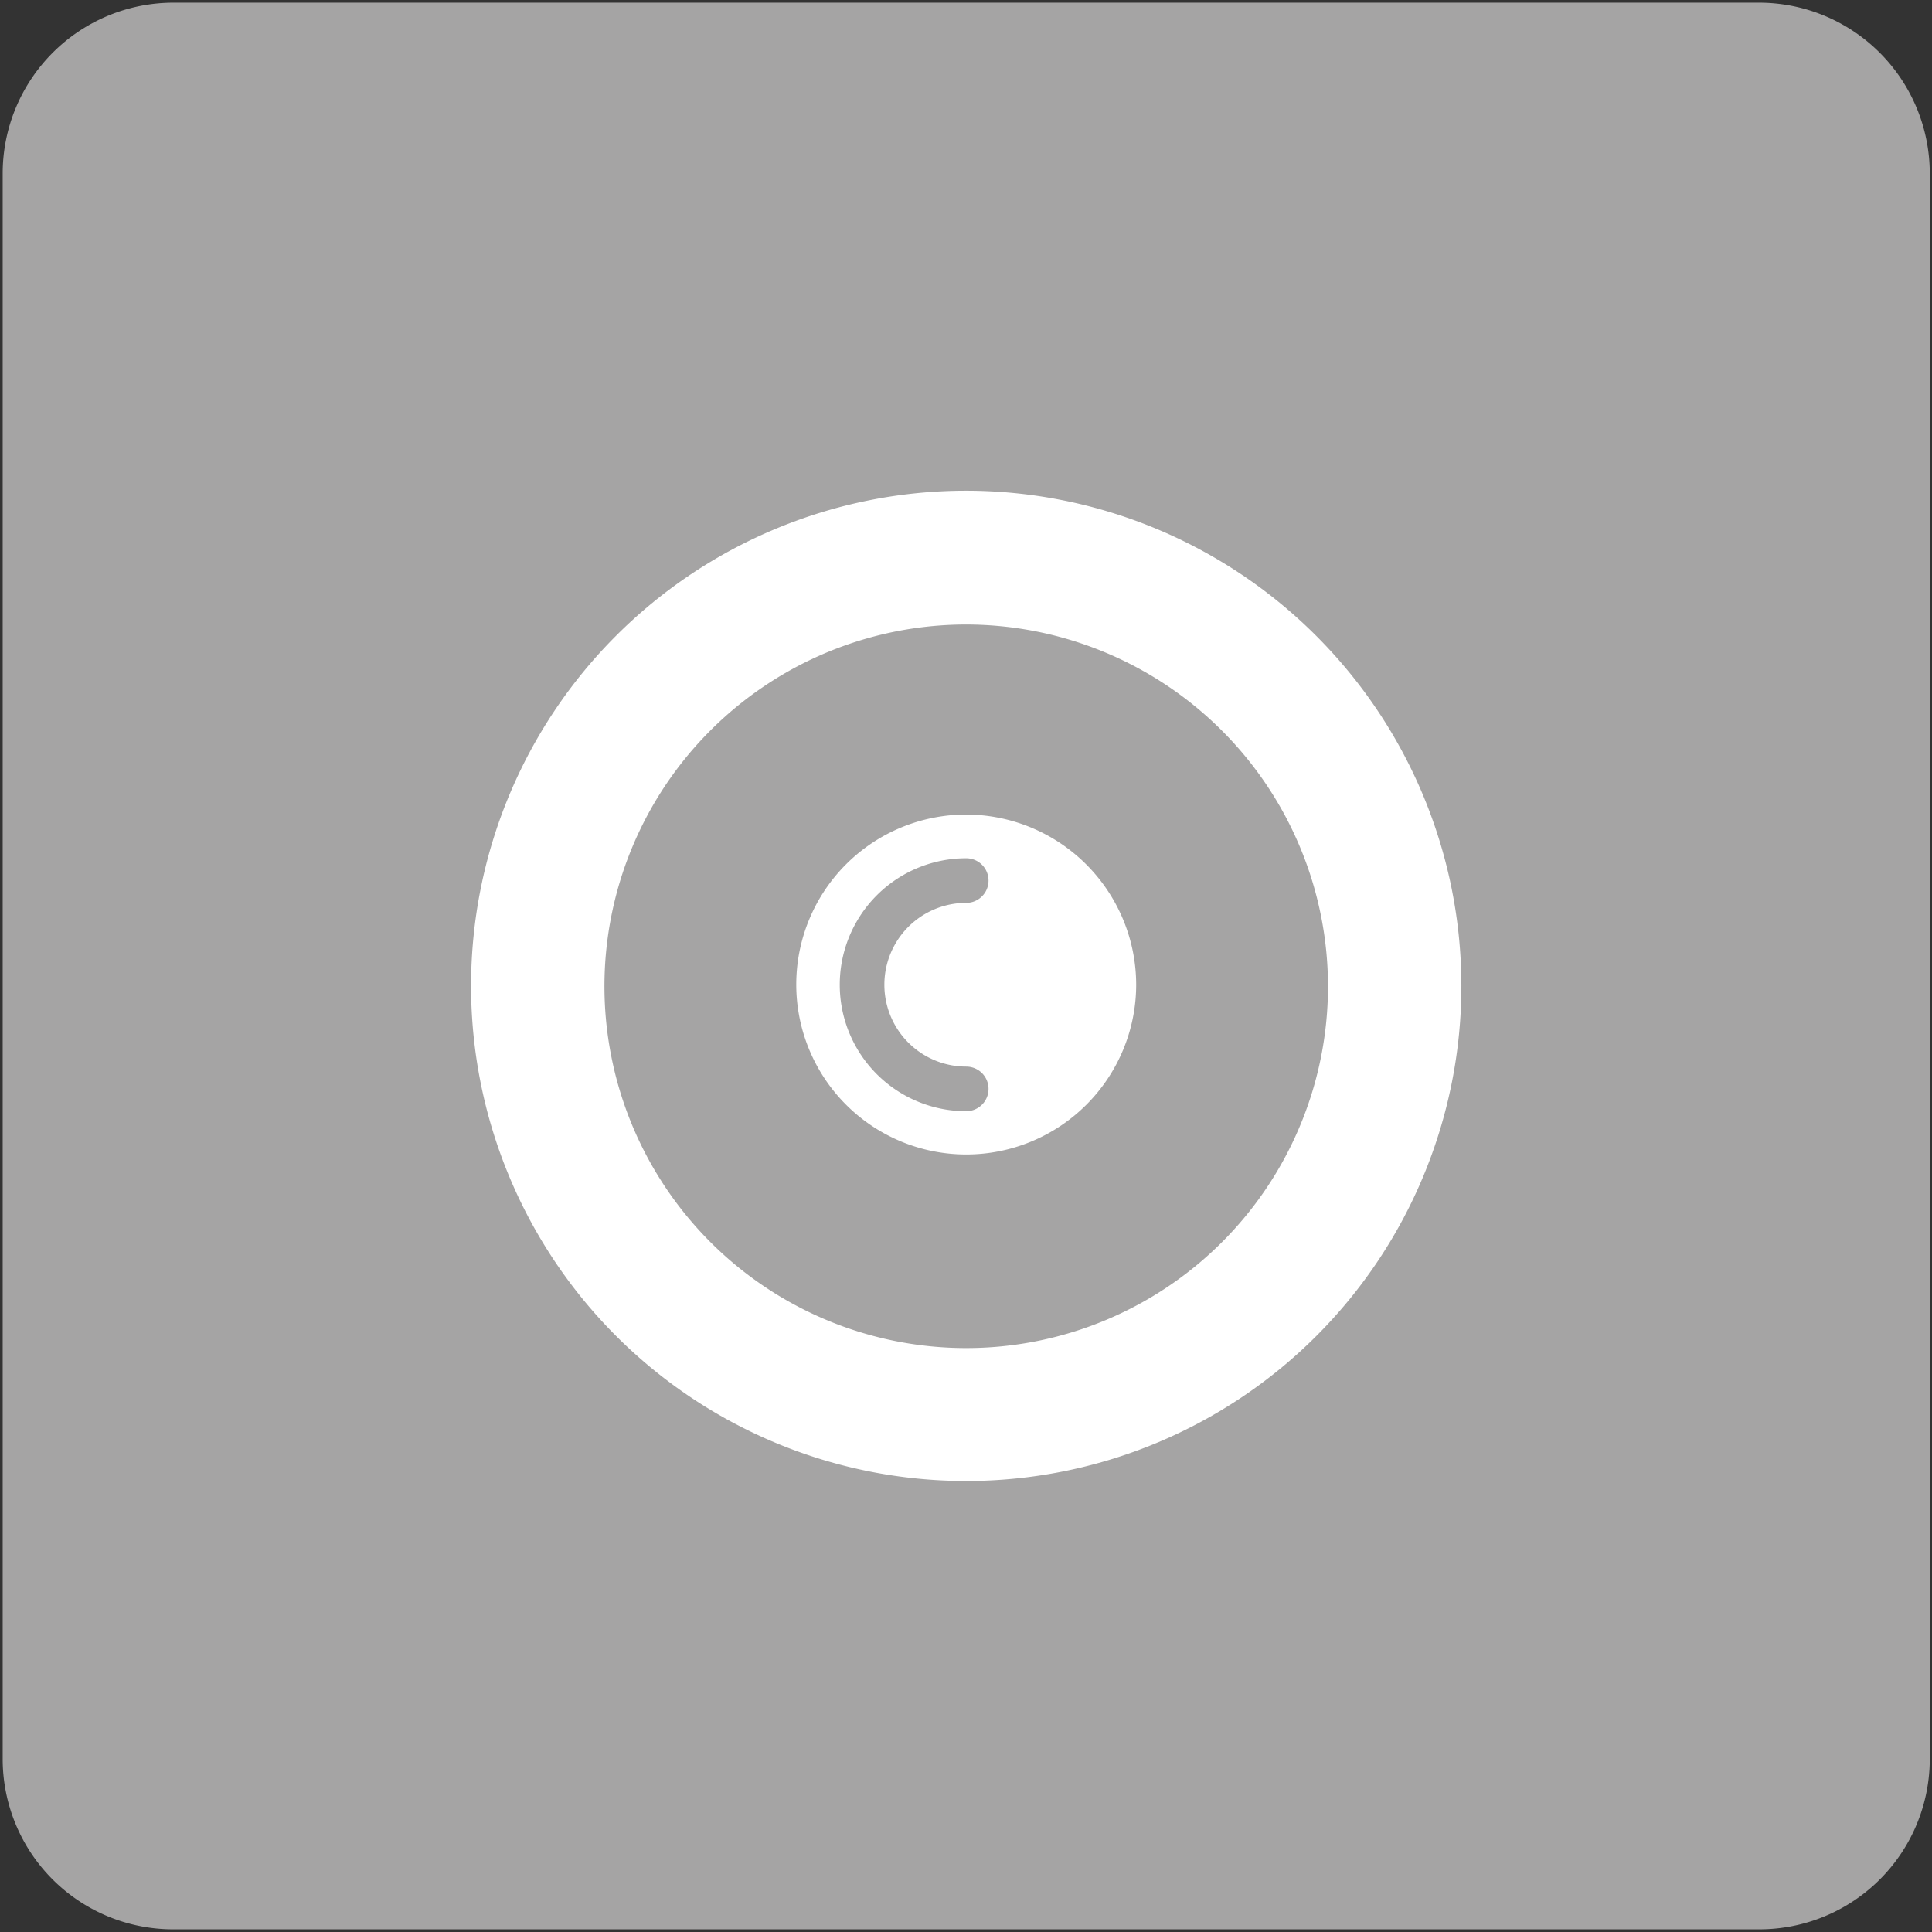
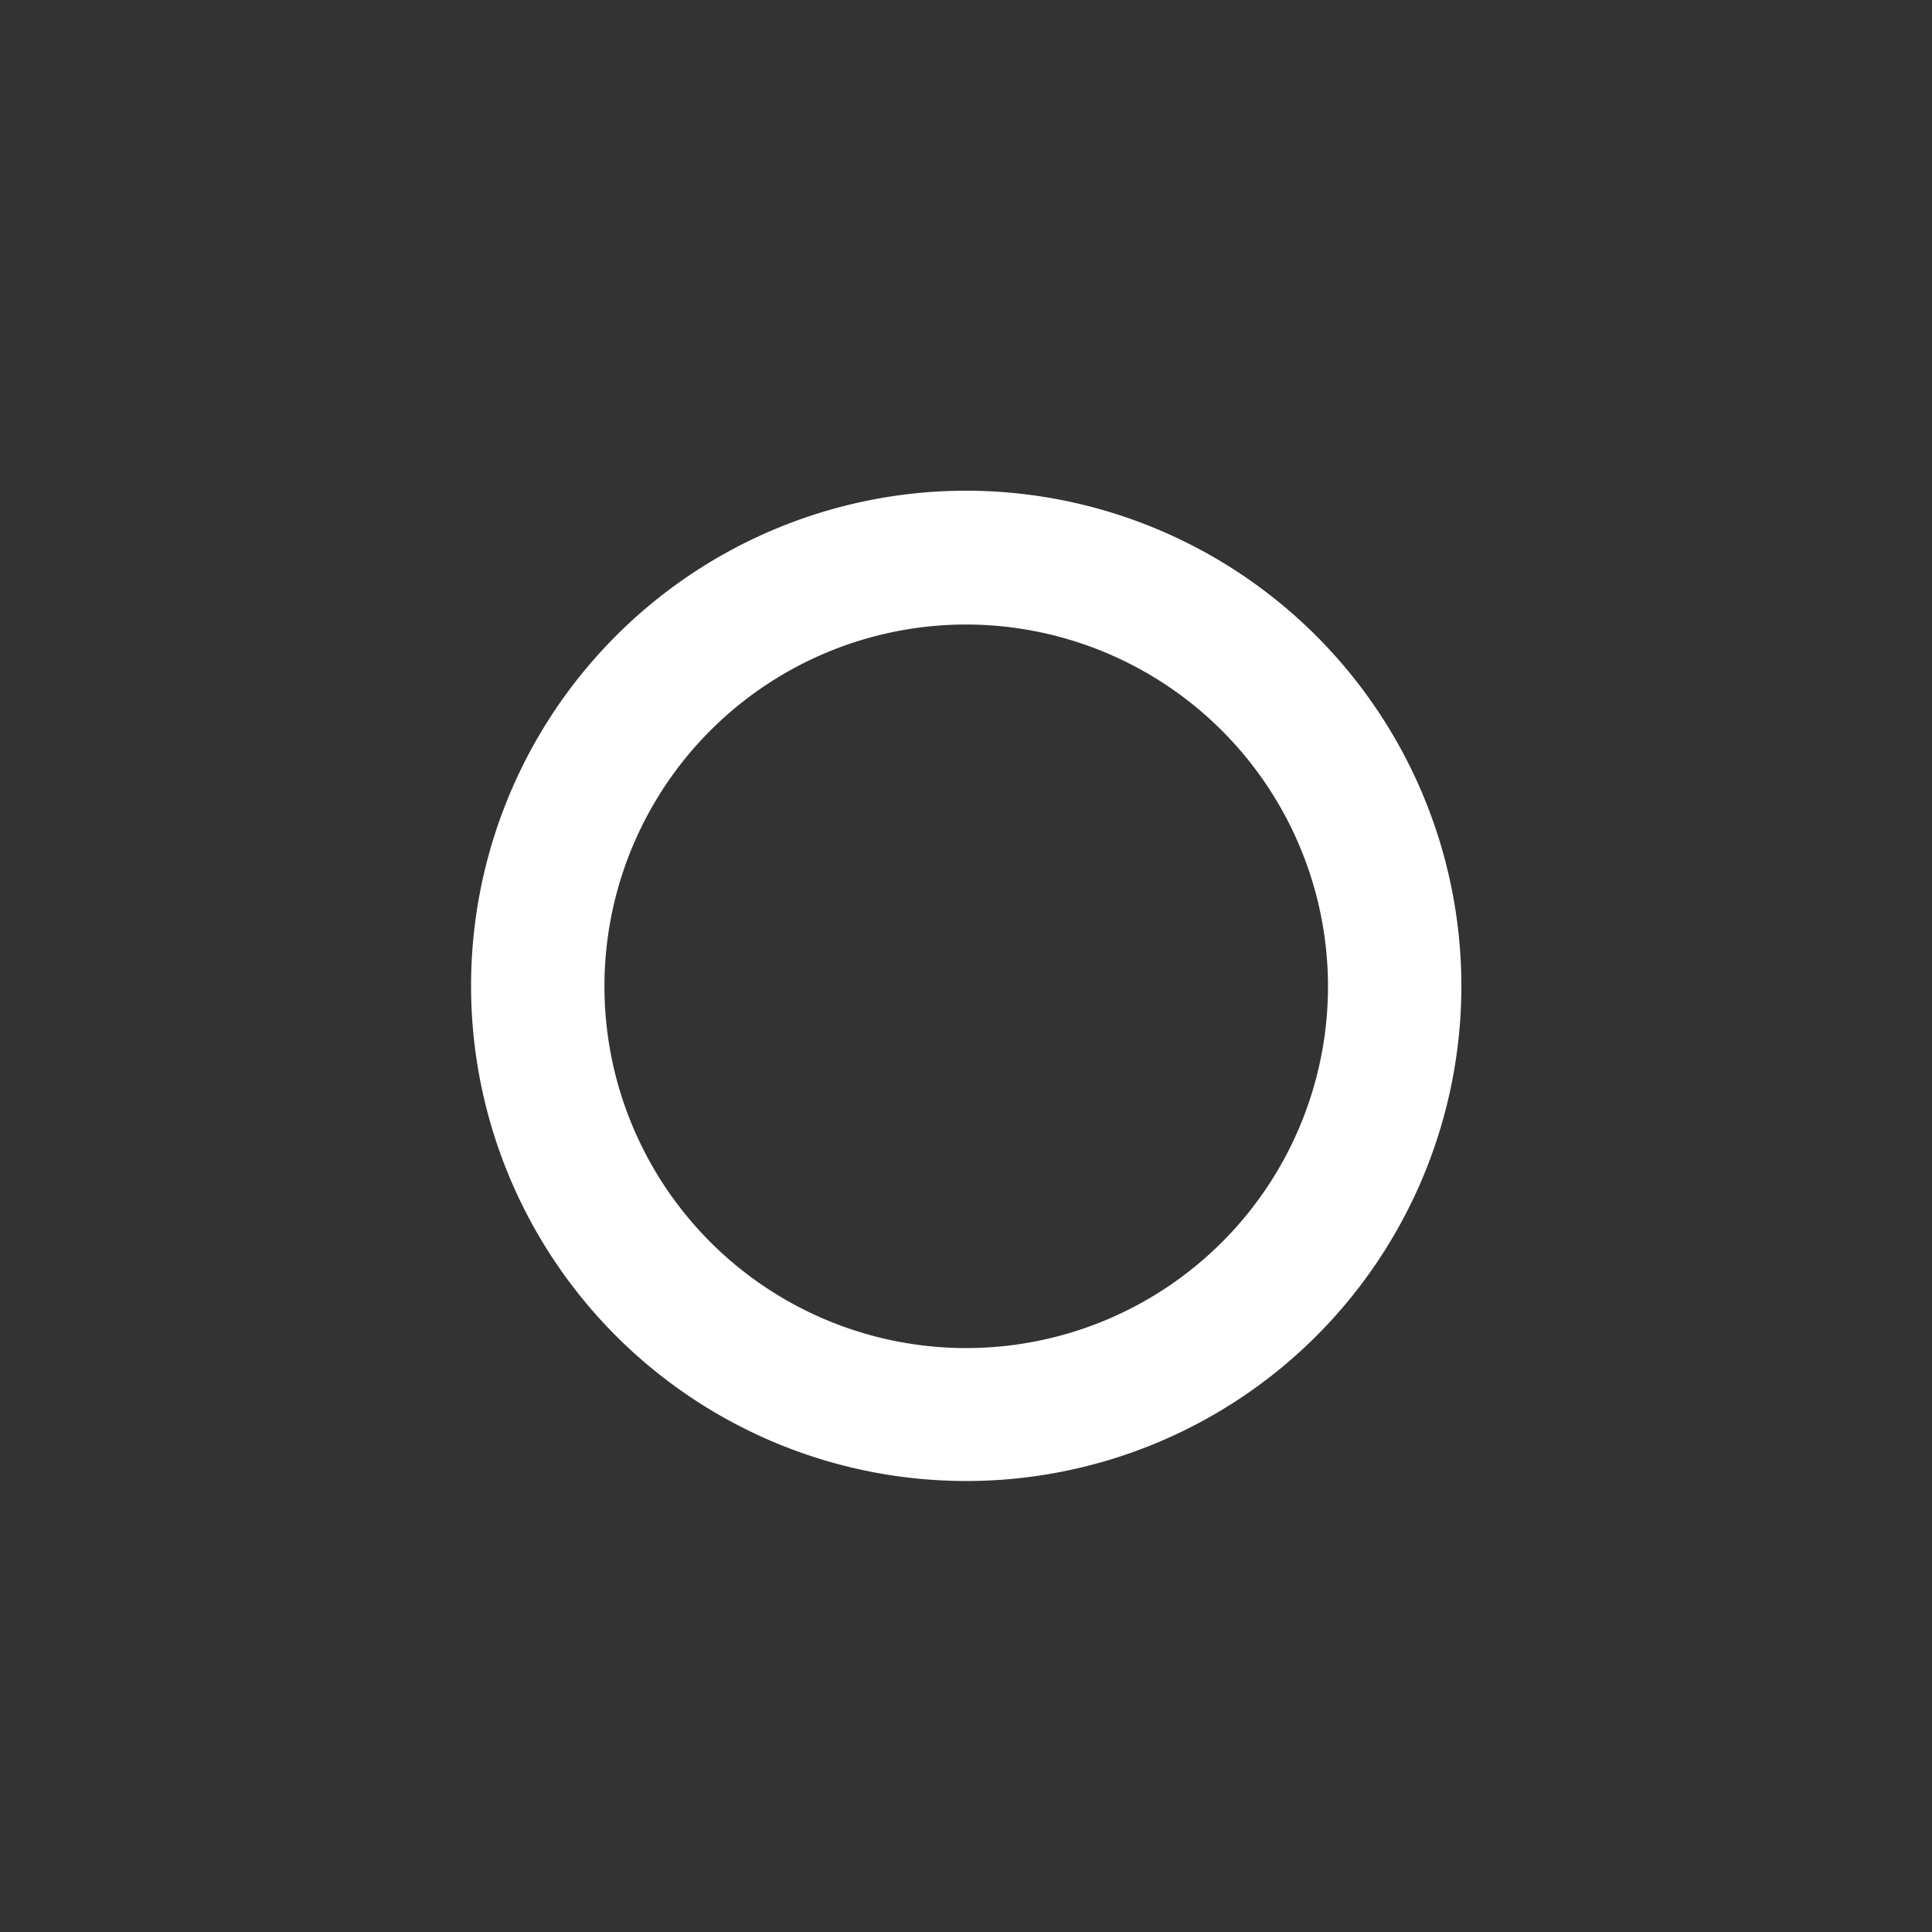
<svg xmlns="http://www.w3.org/2000/svg" viewBox="0 0 43.31 43.31">
  <rect x="0" y="0" width="43.31" height="43.31" fill="#333333" stroke="none" />
  <title>Plan de travail 95</title>
-   <path d="M3.89.06H39.43a3.83,3.83,0,0,1,3.83,3.83V39.43a3.82,3.82,0,0,1-3.82,3.82H3.88A3.82,3.82,0,0,1,.06,39.43V3.89A3.83,3.83,0,0,1,3.89.06Z" fill="#a5a4a4" />
  <path d="M21.66,11a11.1,11.1,0,1,0,11.1,11.1A11.11,11.11,0,0,0,21.66,11Zm8.11,11.1A8.11,8.11,0,1,1,21.66,14,8.12,8.12,0,0,1,29.77,22.07Z" fill="#fff" />
-   <path d="M21.66,18.26a3.81,3.81,0,1,0,3.81,3.81A3.82,3.82,0,0,0,21.66,18.26Zm0,5.65a.5.5,0,0,1,0,1,2.83,2.83,0,0,1,0-5.67.5.5,0,0,1,0,1,1.83,1.83,0,0,0,0,3.67Z" fill="#fff" />
</svg>